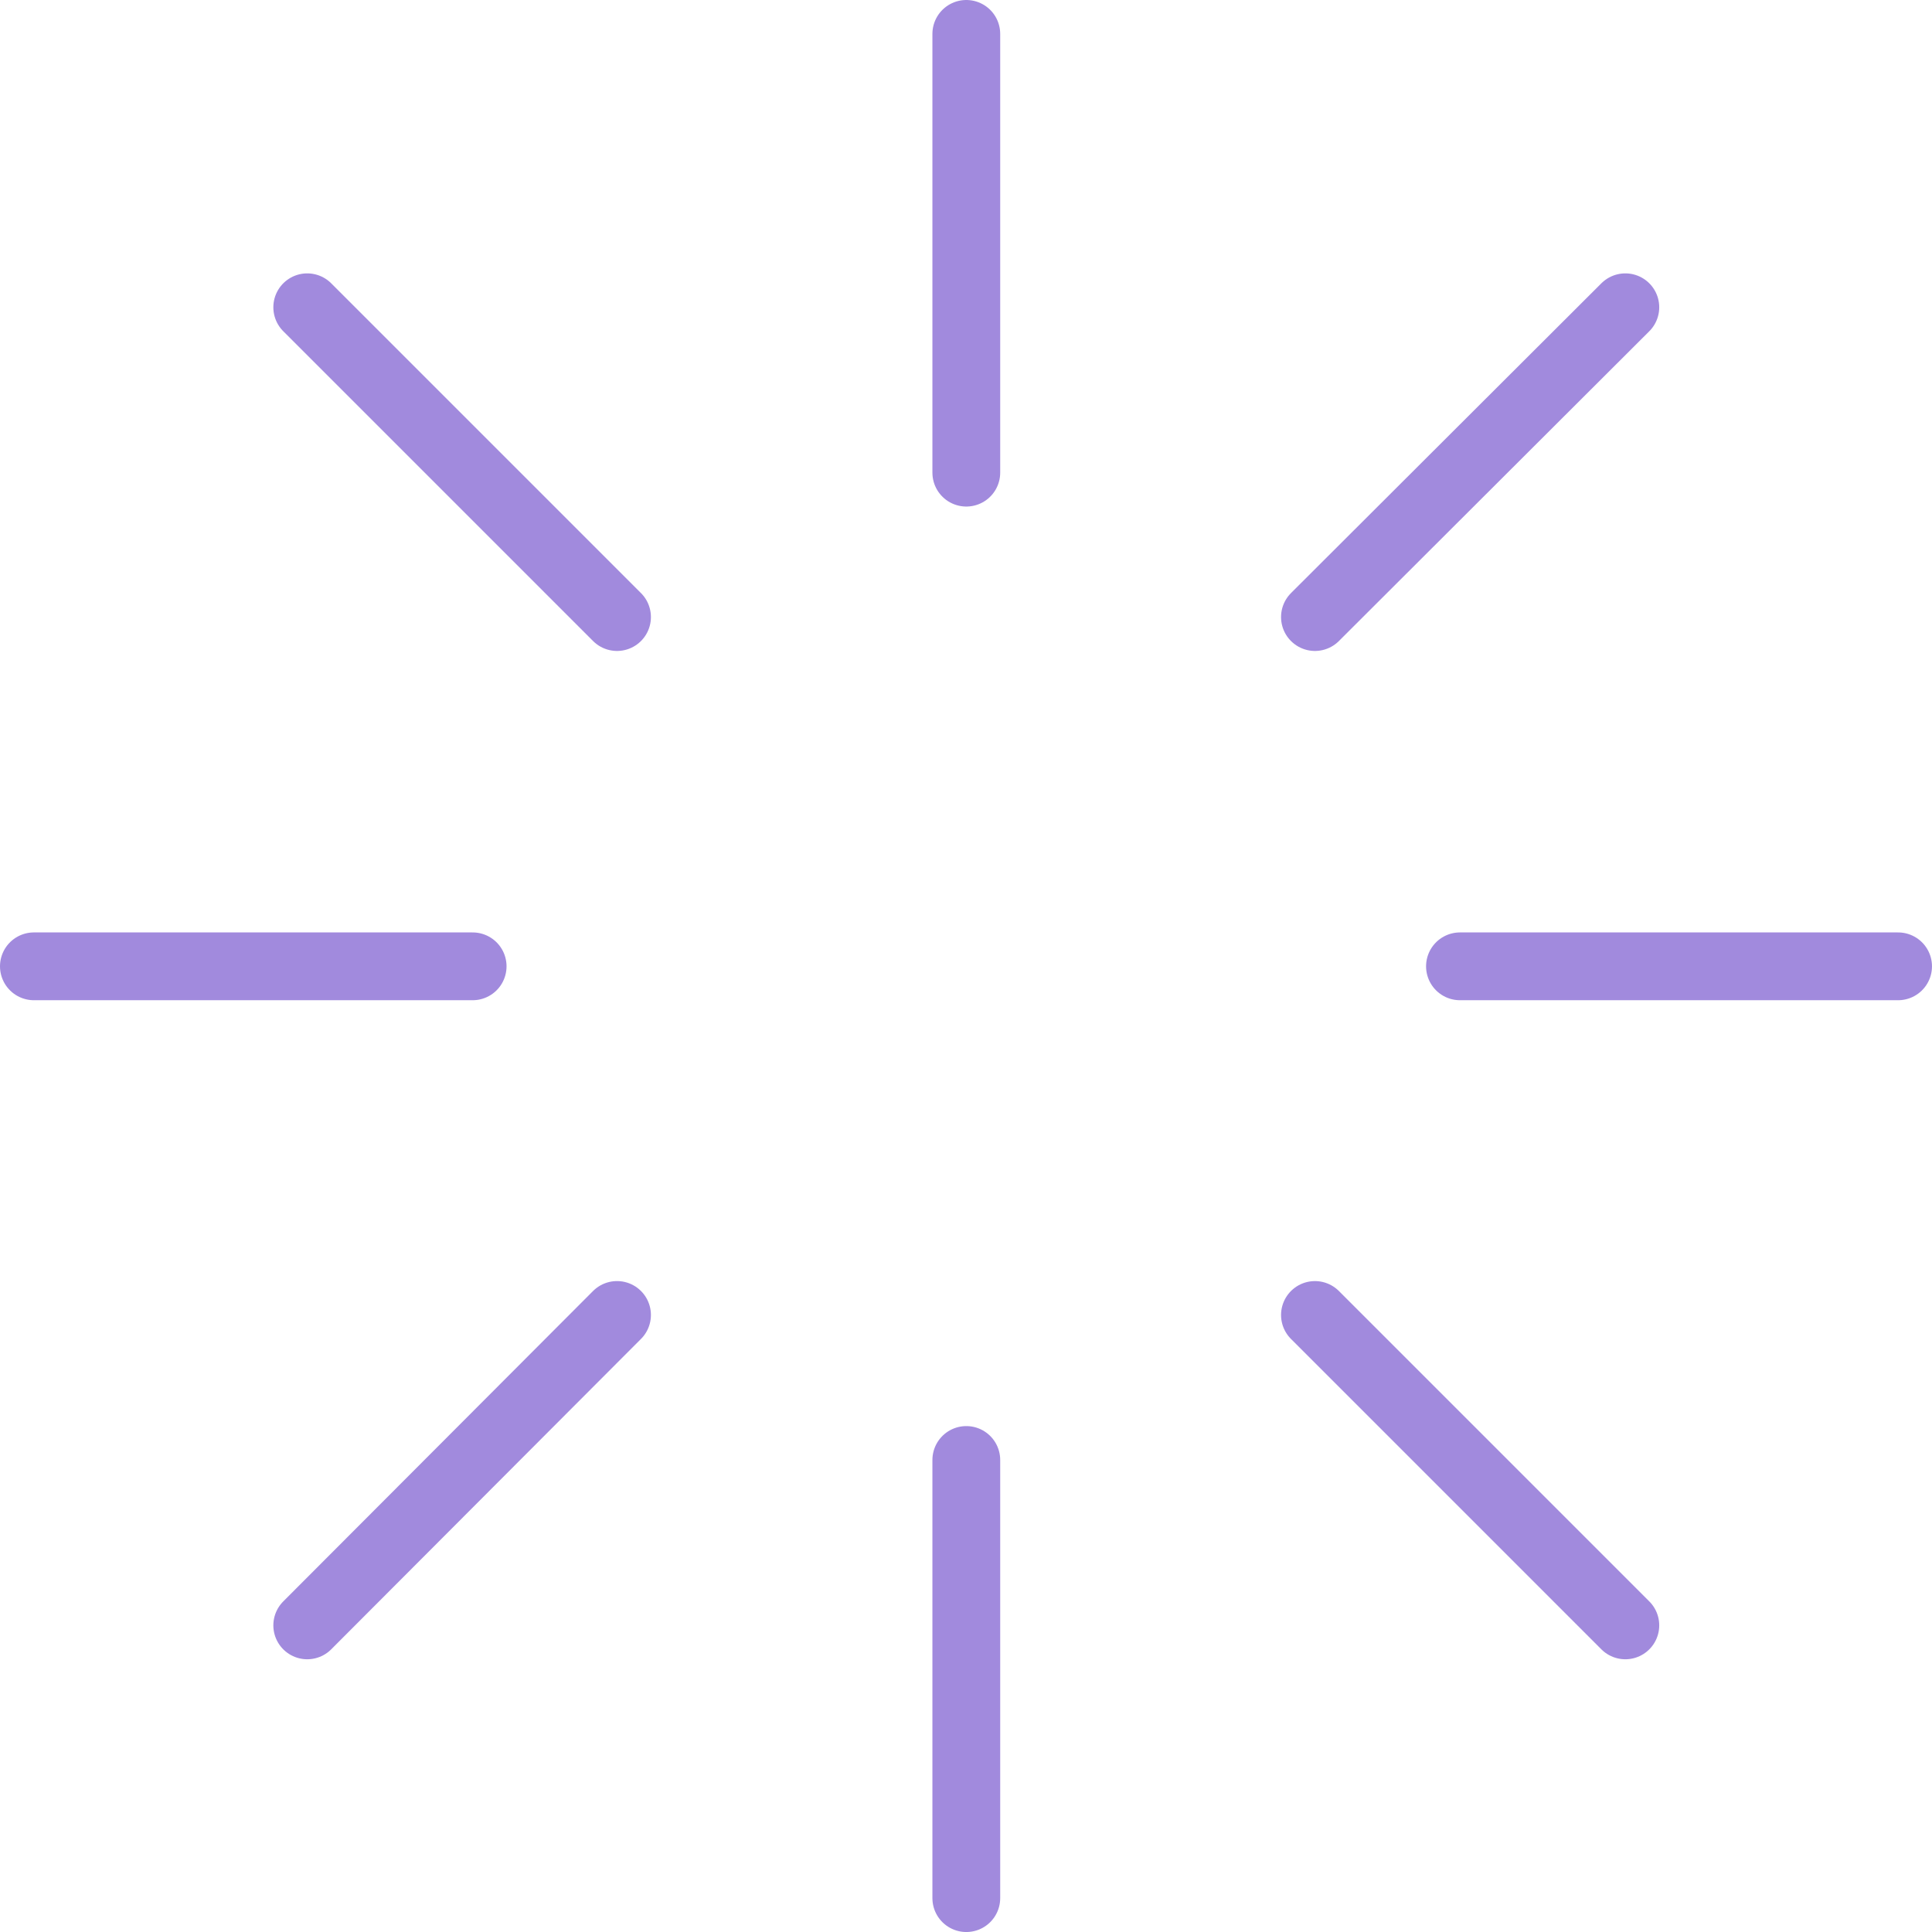
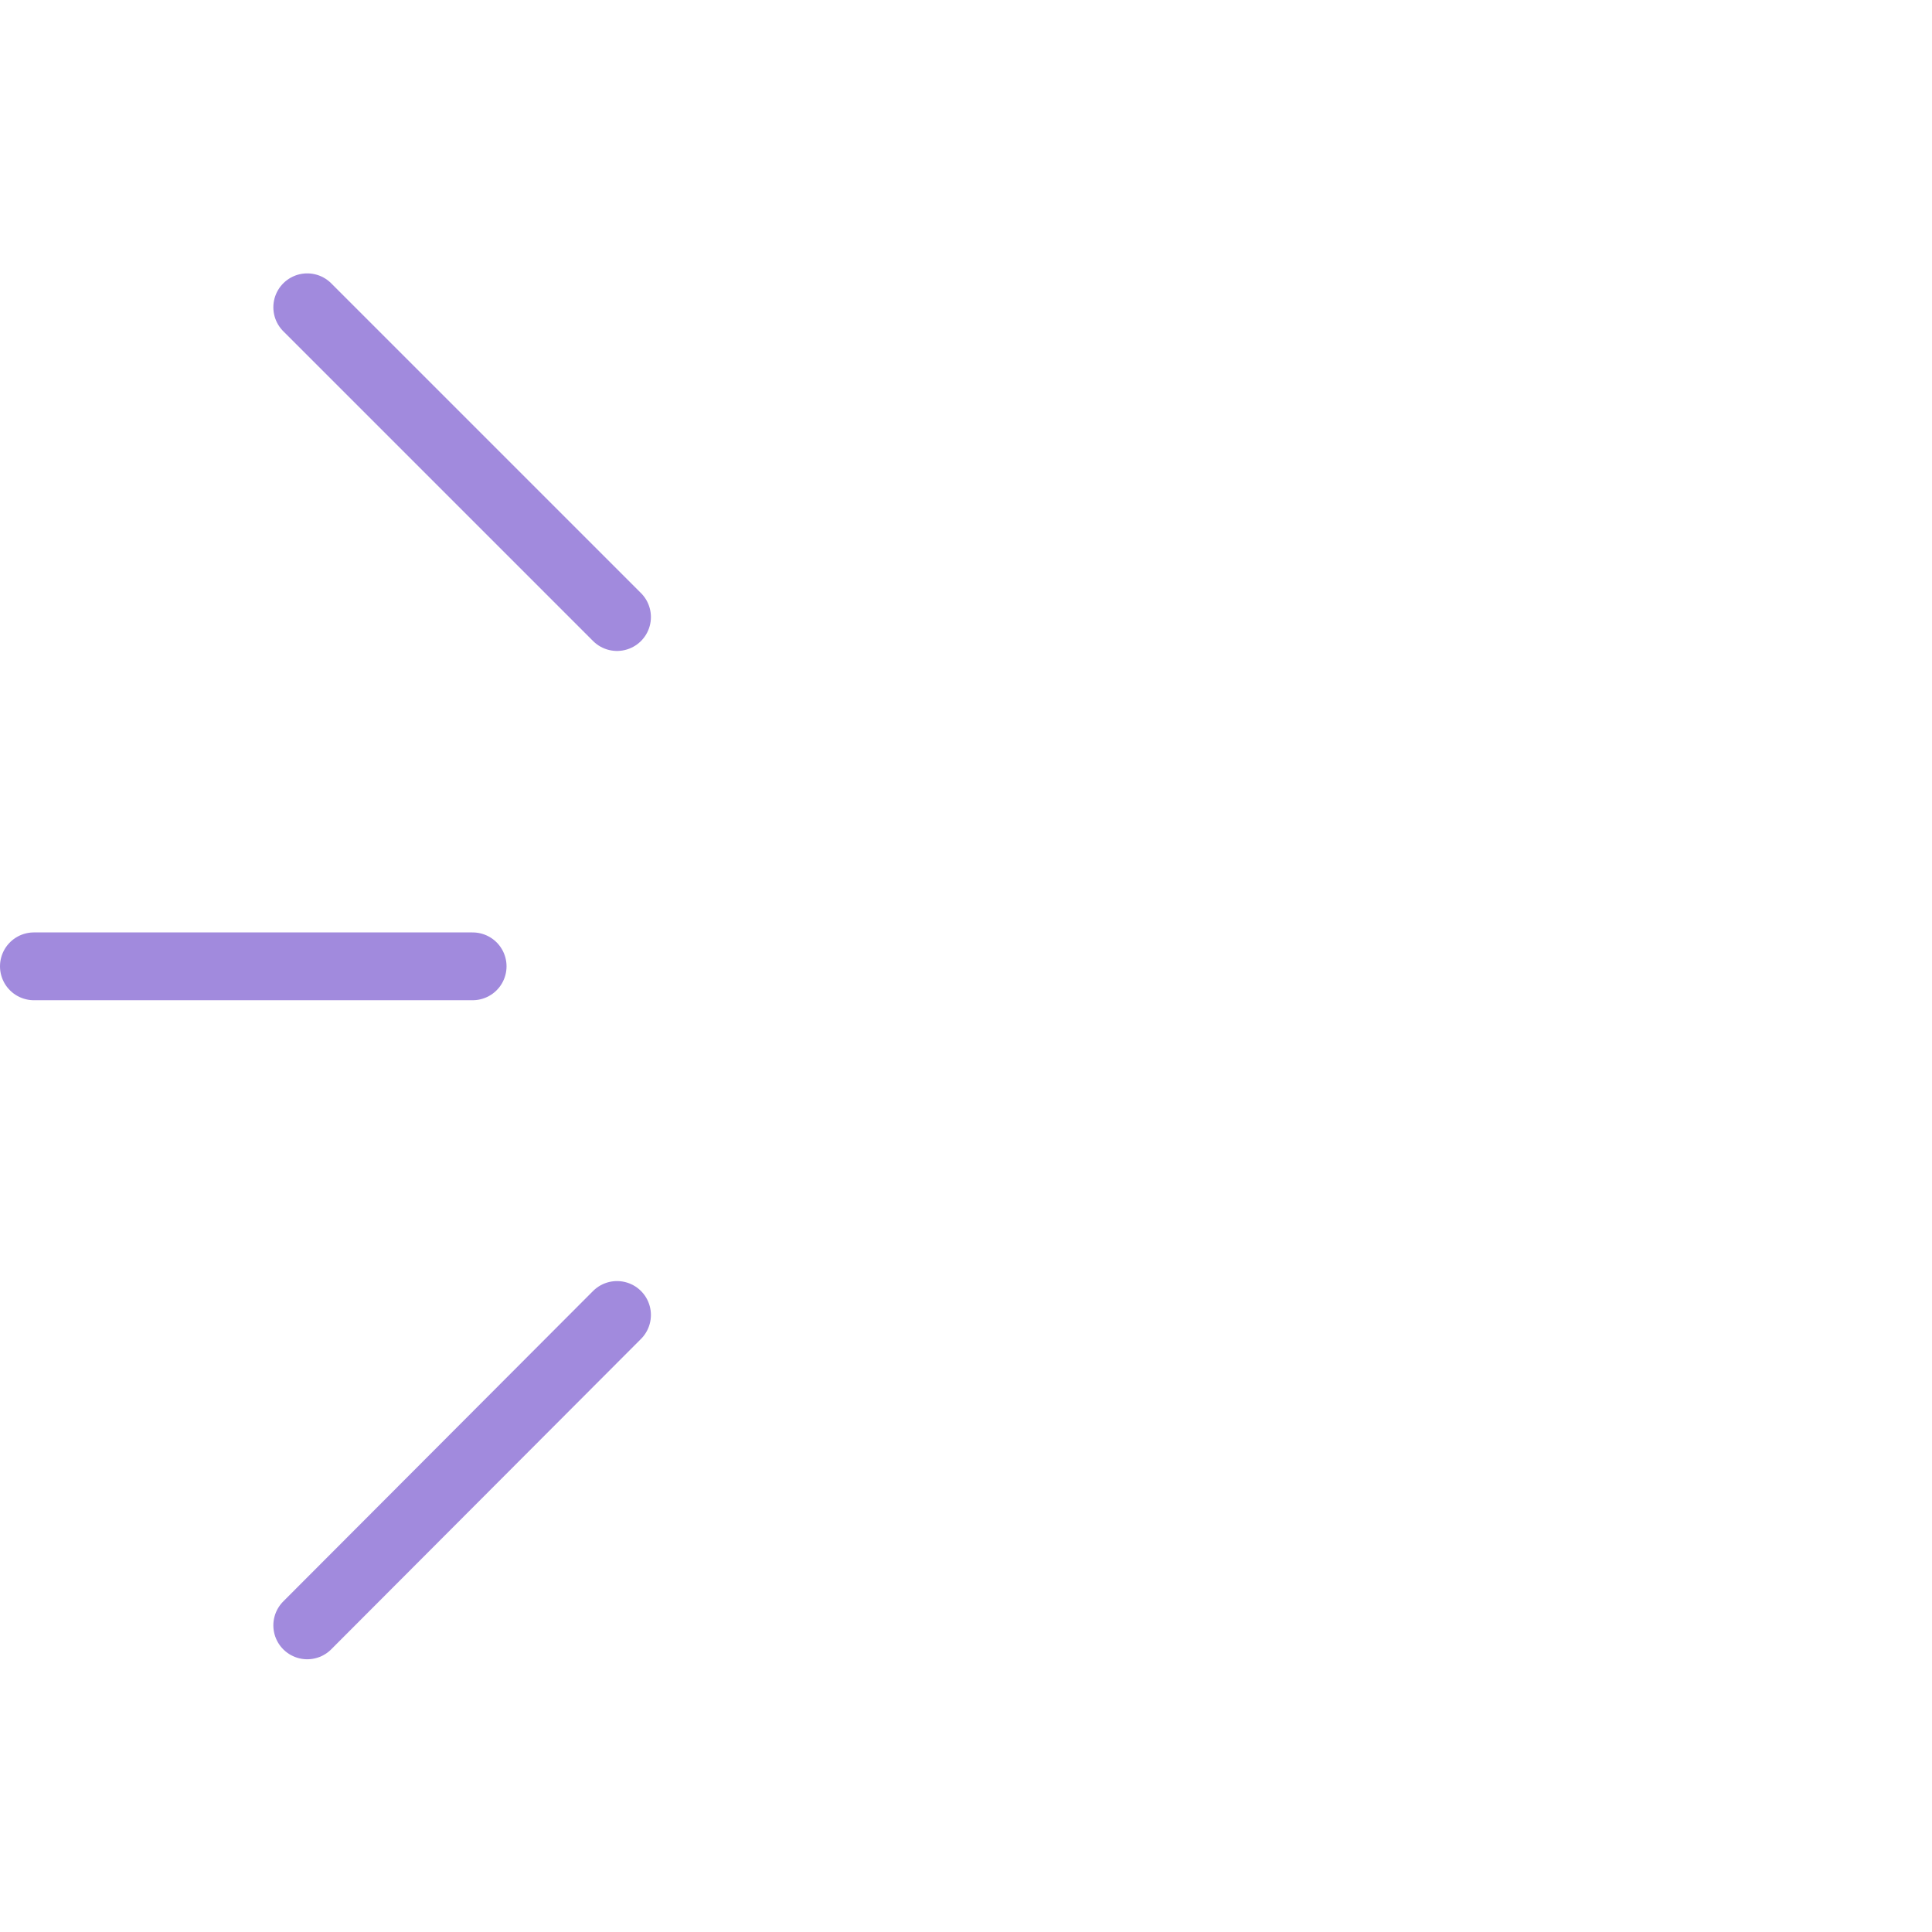
<svg xmlns="http://www.w3.org/2000/svg" width="114" height="114" viewBox="0 0 114 114" fill="none">
  <path d="M27.889 57.019H2" stroke="#A18ADD" stroke-width="4" stroke-miterlimit="10" stroke-linecap="round" />
-   <path d="M111.999 57.019H86.147" stroke="#A18ADD" stroke-width="4" stroke-miterlimit="10" stroke-linecap="round" />
  <path d="M36.408 77.591L18.129 95.907" stroke="#A18ADD" stroke-width="4" stroke-miterlimit="10" stroke-linecap="round" />
-   <path d="M95.905 18.131L77.59 36.41" stroke="#A18ADD" stroke-width="4" stroke-miterlimit="10" stroke-linecap="round" />
-   <path d="M57.018 86.148V112.001" stroke="#A18ADD" stroke-width="4" stroke-miterlimit="10" stroke-linecap="round" />
-   <path d="M57.018 2V27.889" stroke="#A18ADD" stroke-width="4" stroke-miterlimit="10" stroke-linecap="round" />
-   <path d="M77.59 77.592L95.905 95.907" stroke="#A18ADD" stroke-width="4" stroke-miterlimit="10" stroke-linecap="round" />
  <path d="M18.129 18.131L36.408 36.41" stroke="#A18ADD" stroke-width="4" stroke-miterlimit="10" stroke-linecap="round" />
</svg>